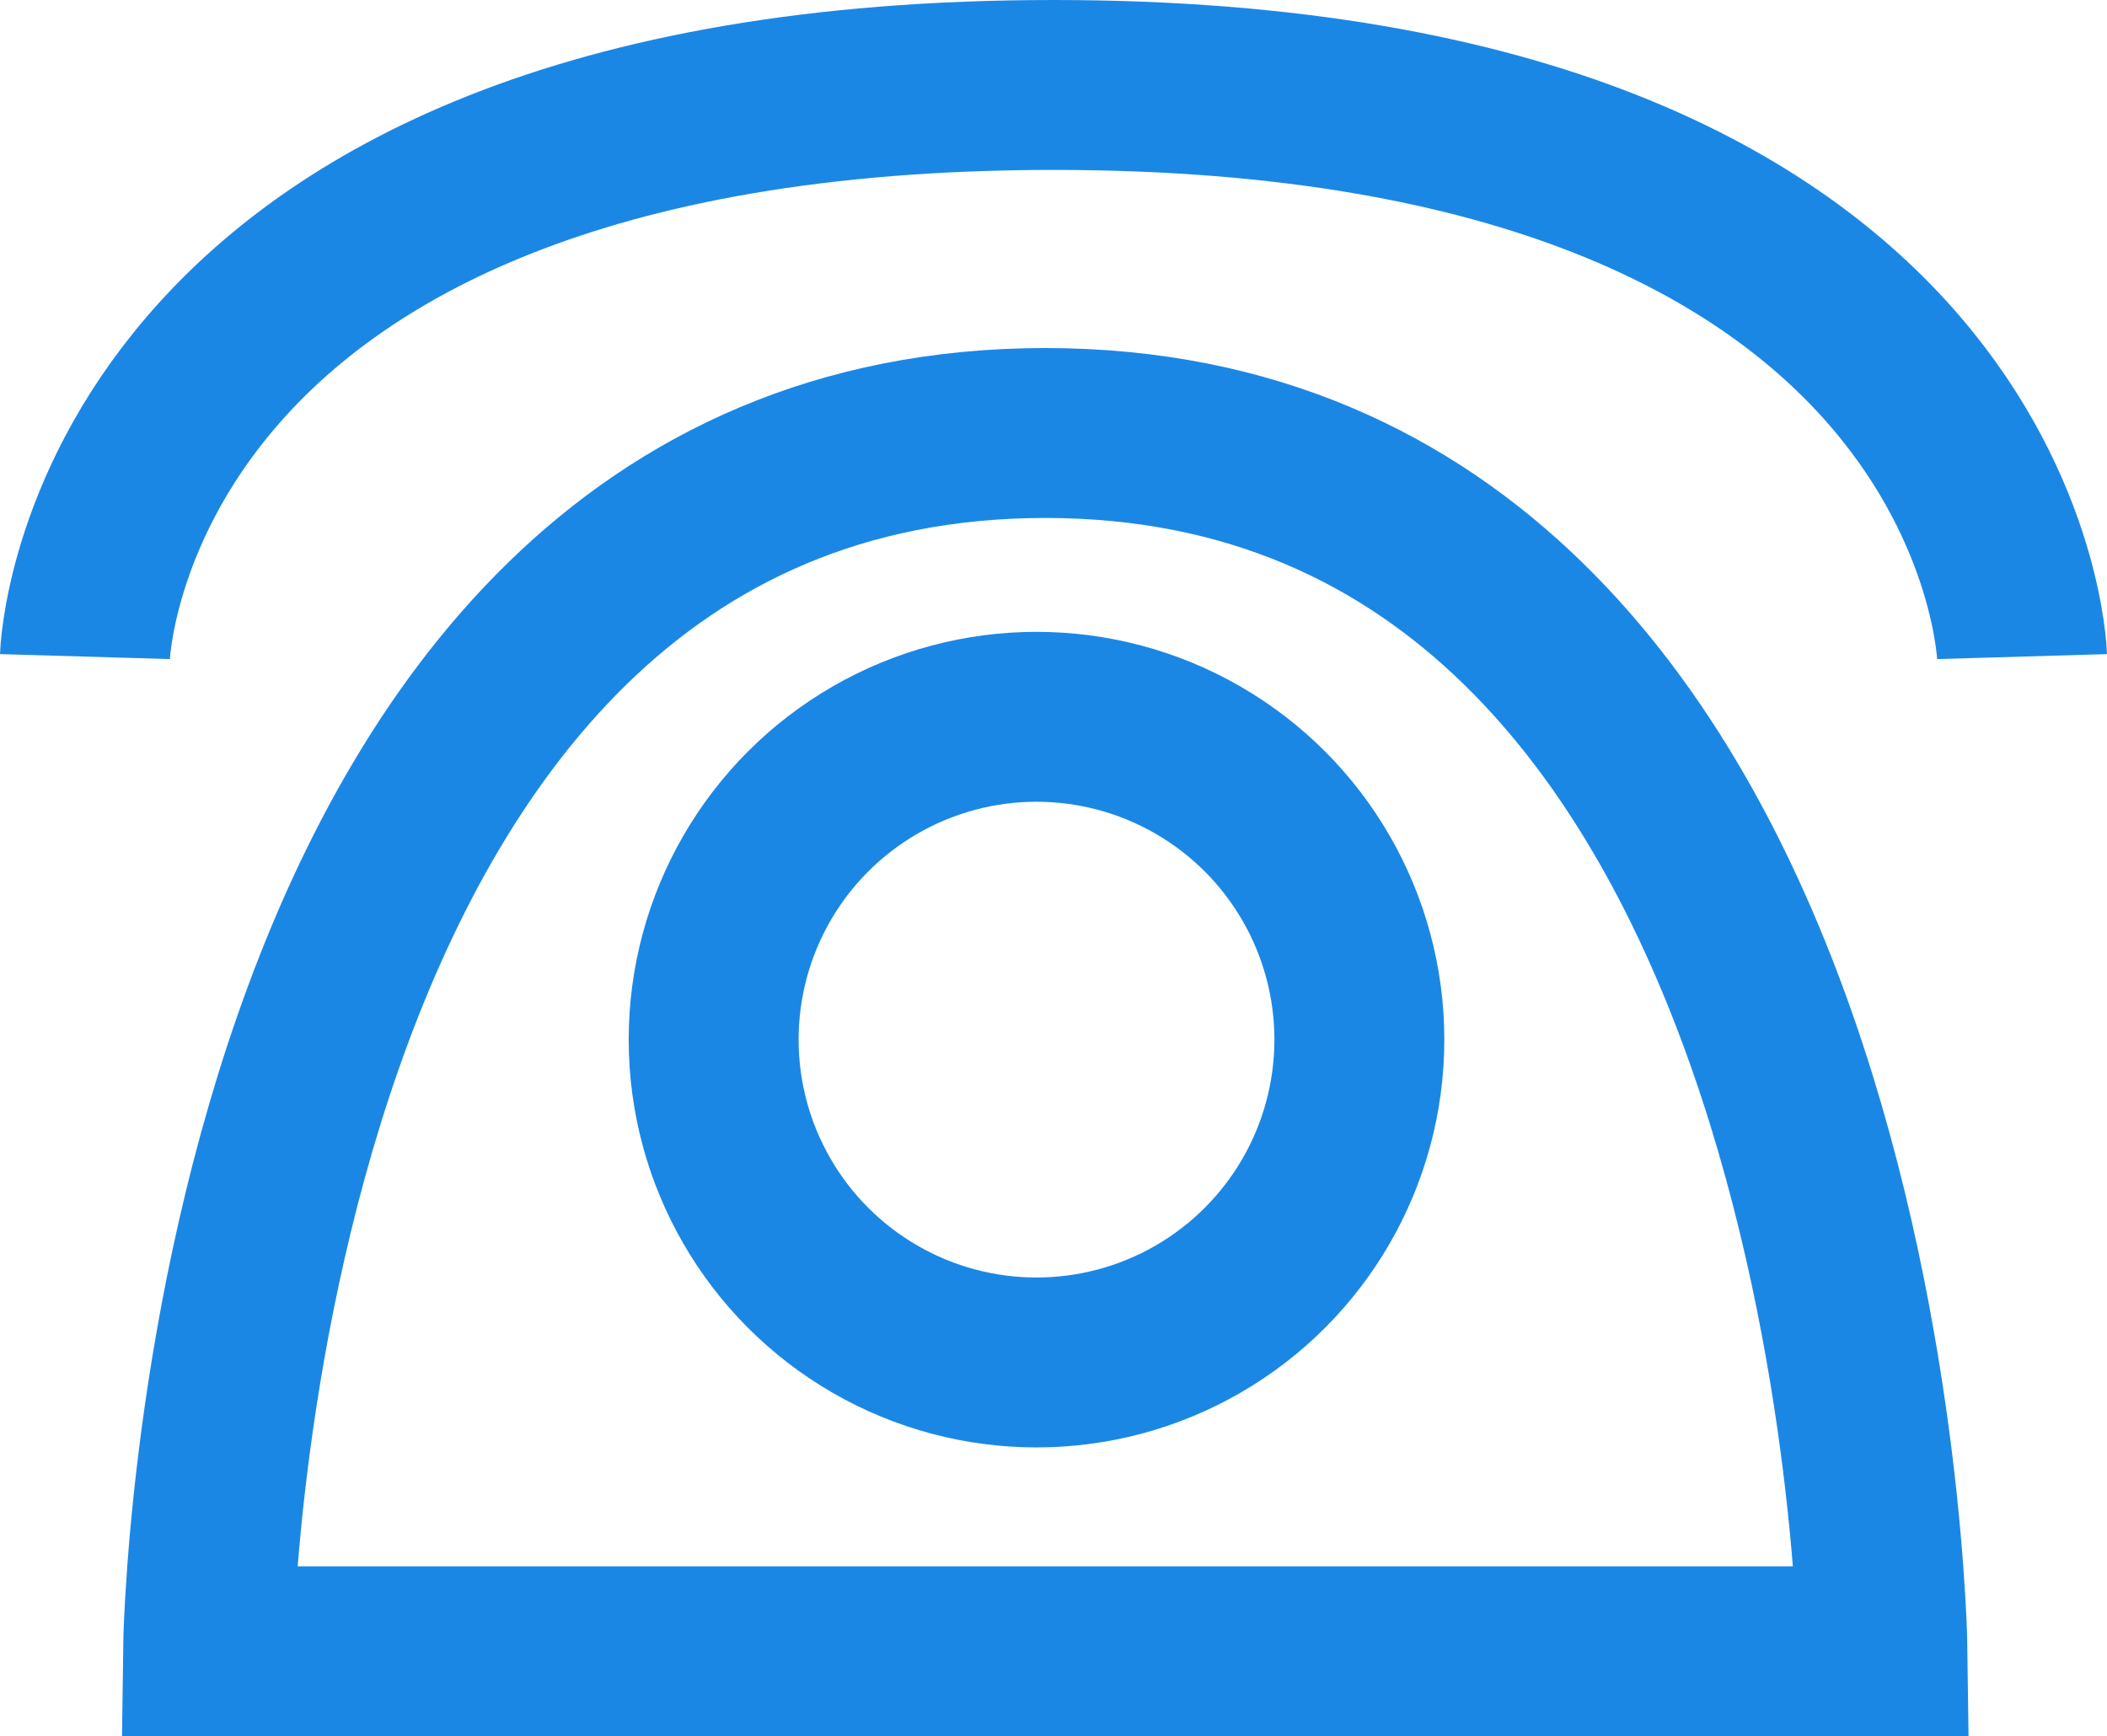
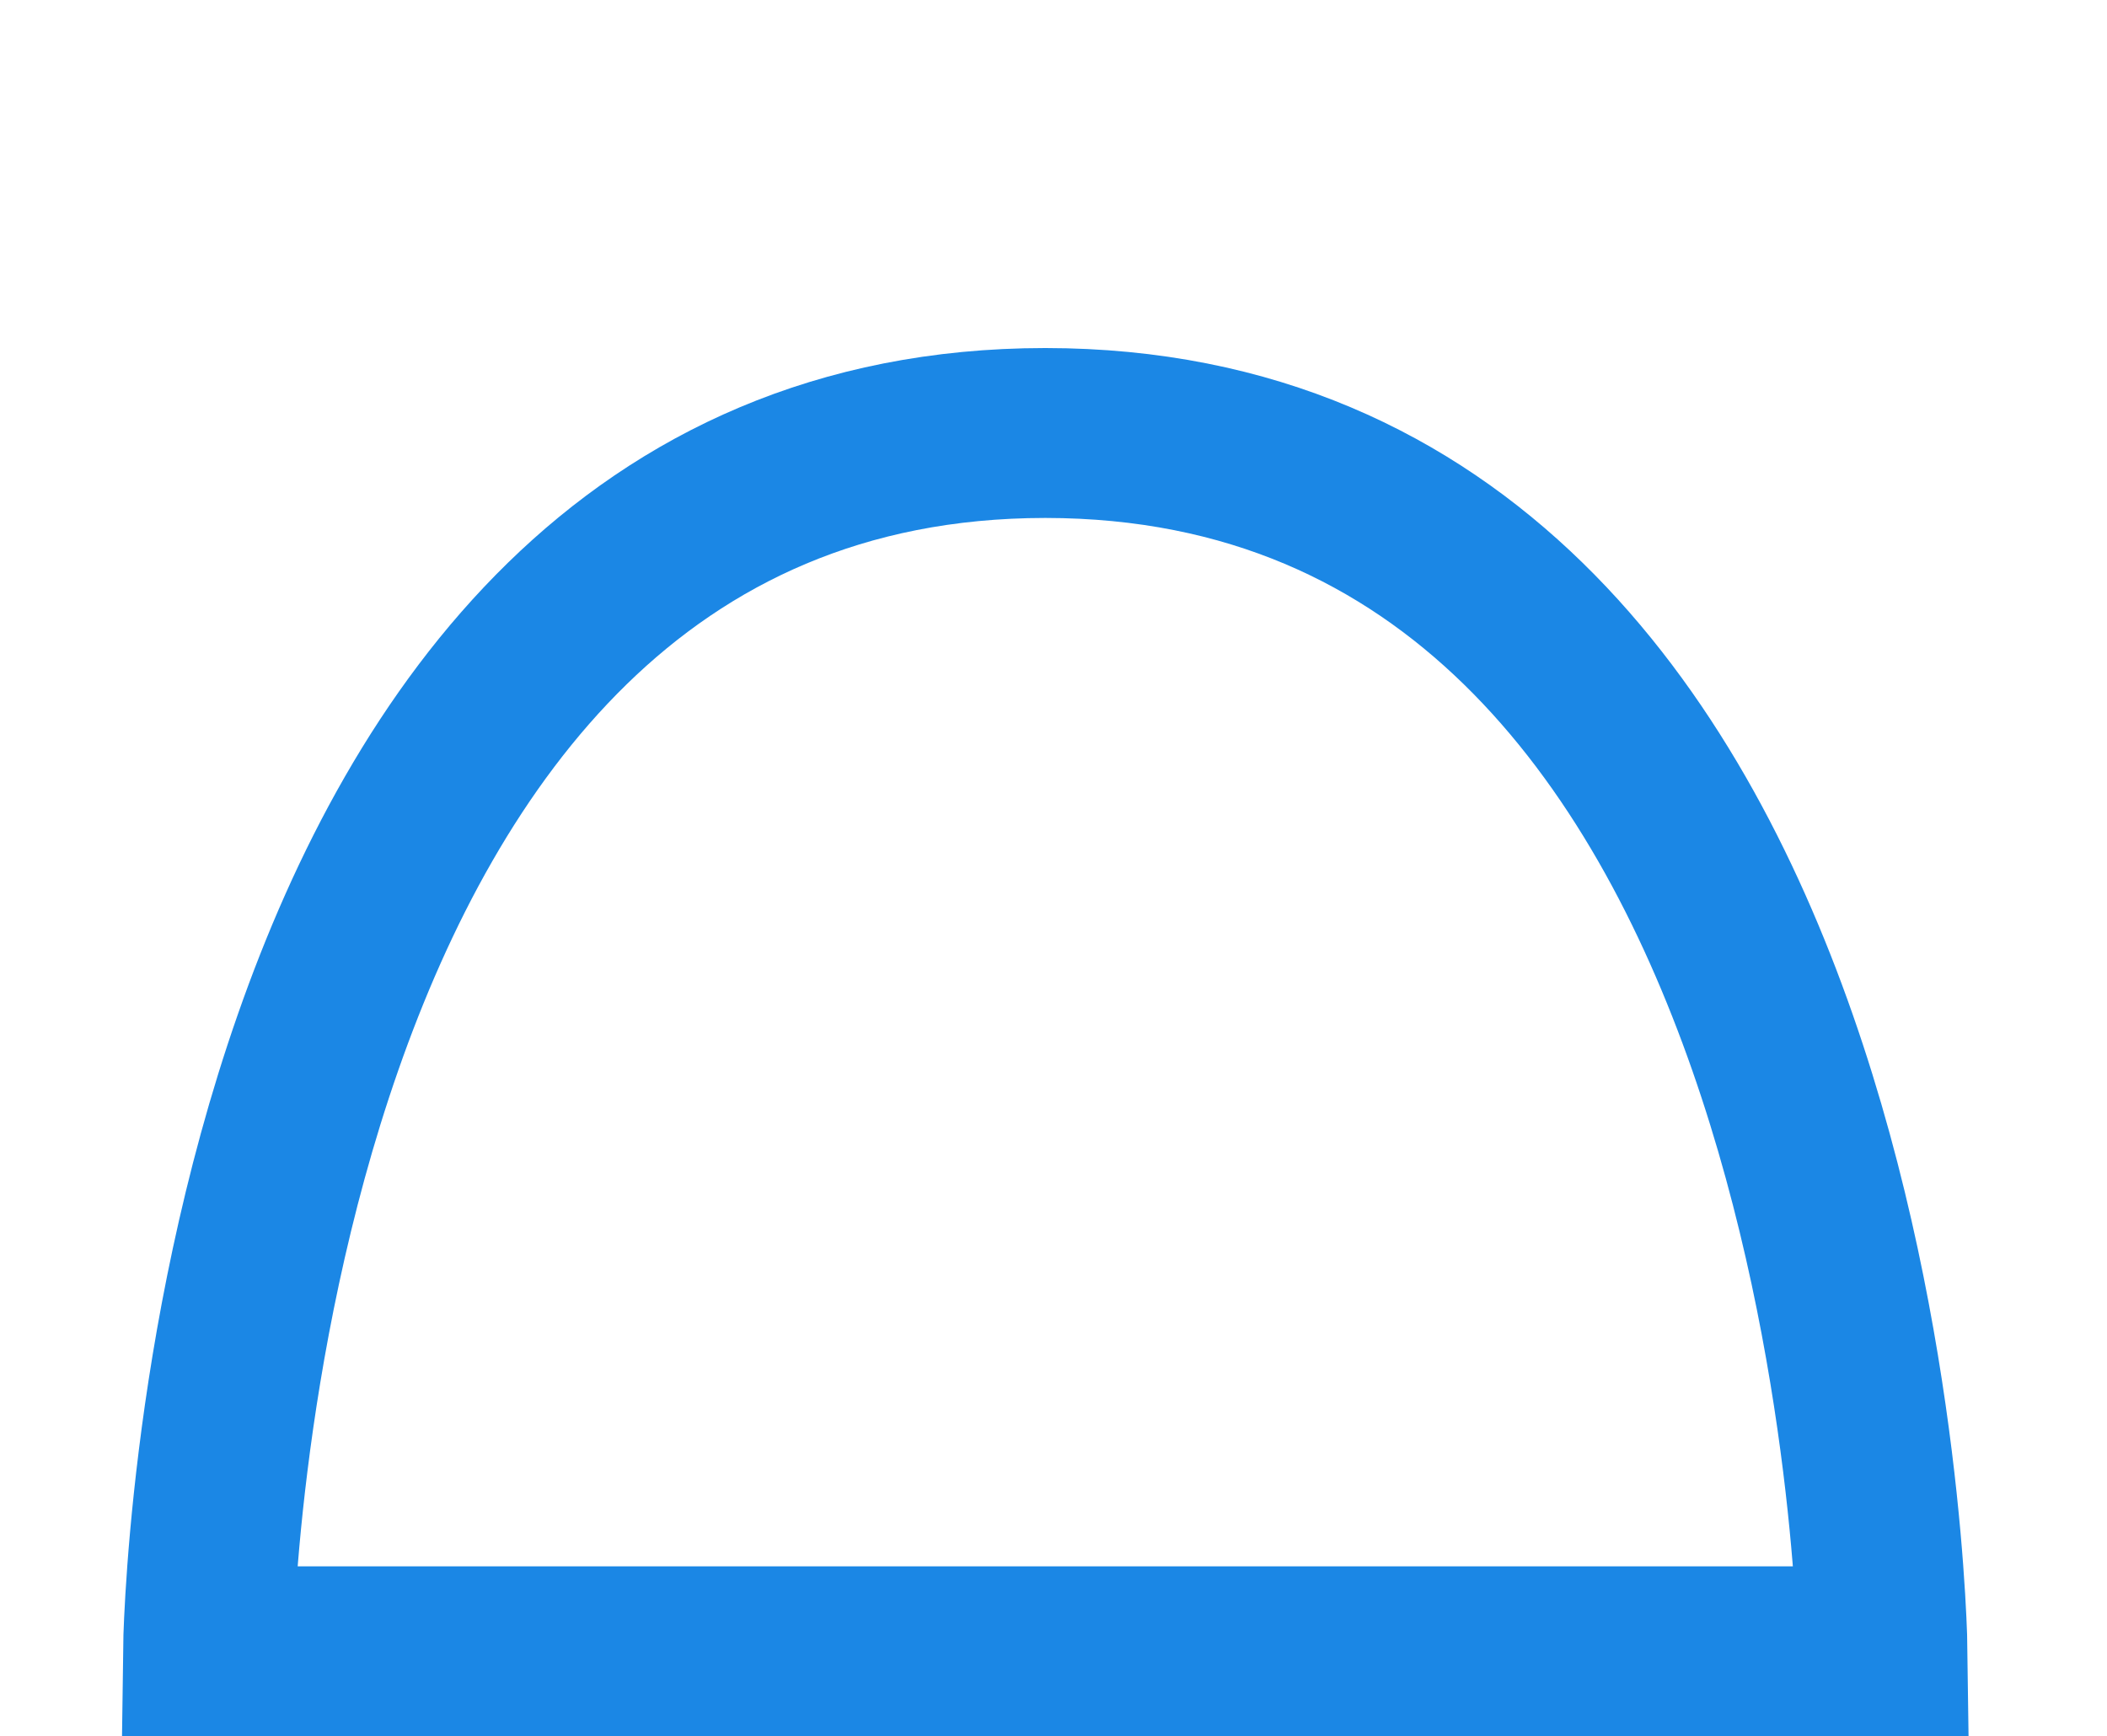
<svg xmlns="http://www.w3.org/2000/svg" width="61.998" height="51.094" viewBox="0 0 61.998 51.094">
  <defs>
    <style>
      .cls-1, .cls-3 {
        fill: none;
      }

      .cls-1 {
        stroke: #1b87e5;
        stroke-width: 5px;
      }

      .cls-2 {
        stroke: none;
      }
    </style>
  </defs>
  <g id="グループ_2353" data-name="グループ 2353" transform="translate(-681.501 -633.5)">
    <g id="グループ_2352" data-name="グループ 2352" transform="translate(684 639)">
      <path id="合体_14" data-name="合体 14" class="cls-1" d="M24.629,35.852H0S.426.018,24.629,0h.016c24.2.018,24.629,35.852,24.629,35.852ZM24.629,0Z" transform="translate(3.621 7.242)" />
      <g id="グループ_2351" data-name="グループ 2351" transform="translate(0 -3)">
-         <path id="パス_997" data-name="パス 997" class="cls-1" d="M10524,13553.584s.492-16.822,28.508-16.822" transform="translate(-10524 -13536.762)" />
-         <path id="パス_998" data-name="パス 998" class="cls-1" d="M10552.508,13553.584s-.492-16.822-28.509-16.822" transform="translate(-10495.508 -13536.762)" />
-       </g>
+         </g>
    </g>
    <g id="楕円形_357" data-name="楕円形 357" class="cls-1" transform="translate(700 652.094)">
-       <circle class="cls-2" cx="12" cy="12" r="12" />
-       <circle class="cls-3" cx="12" cy="12" r="9.5" />
-     </g>
+       </g>
  </g>
</svg>